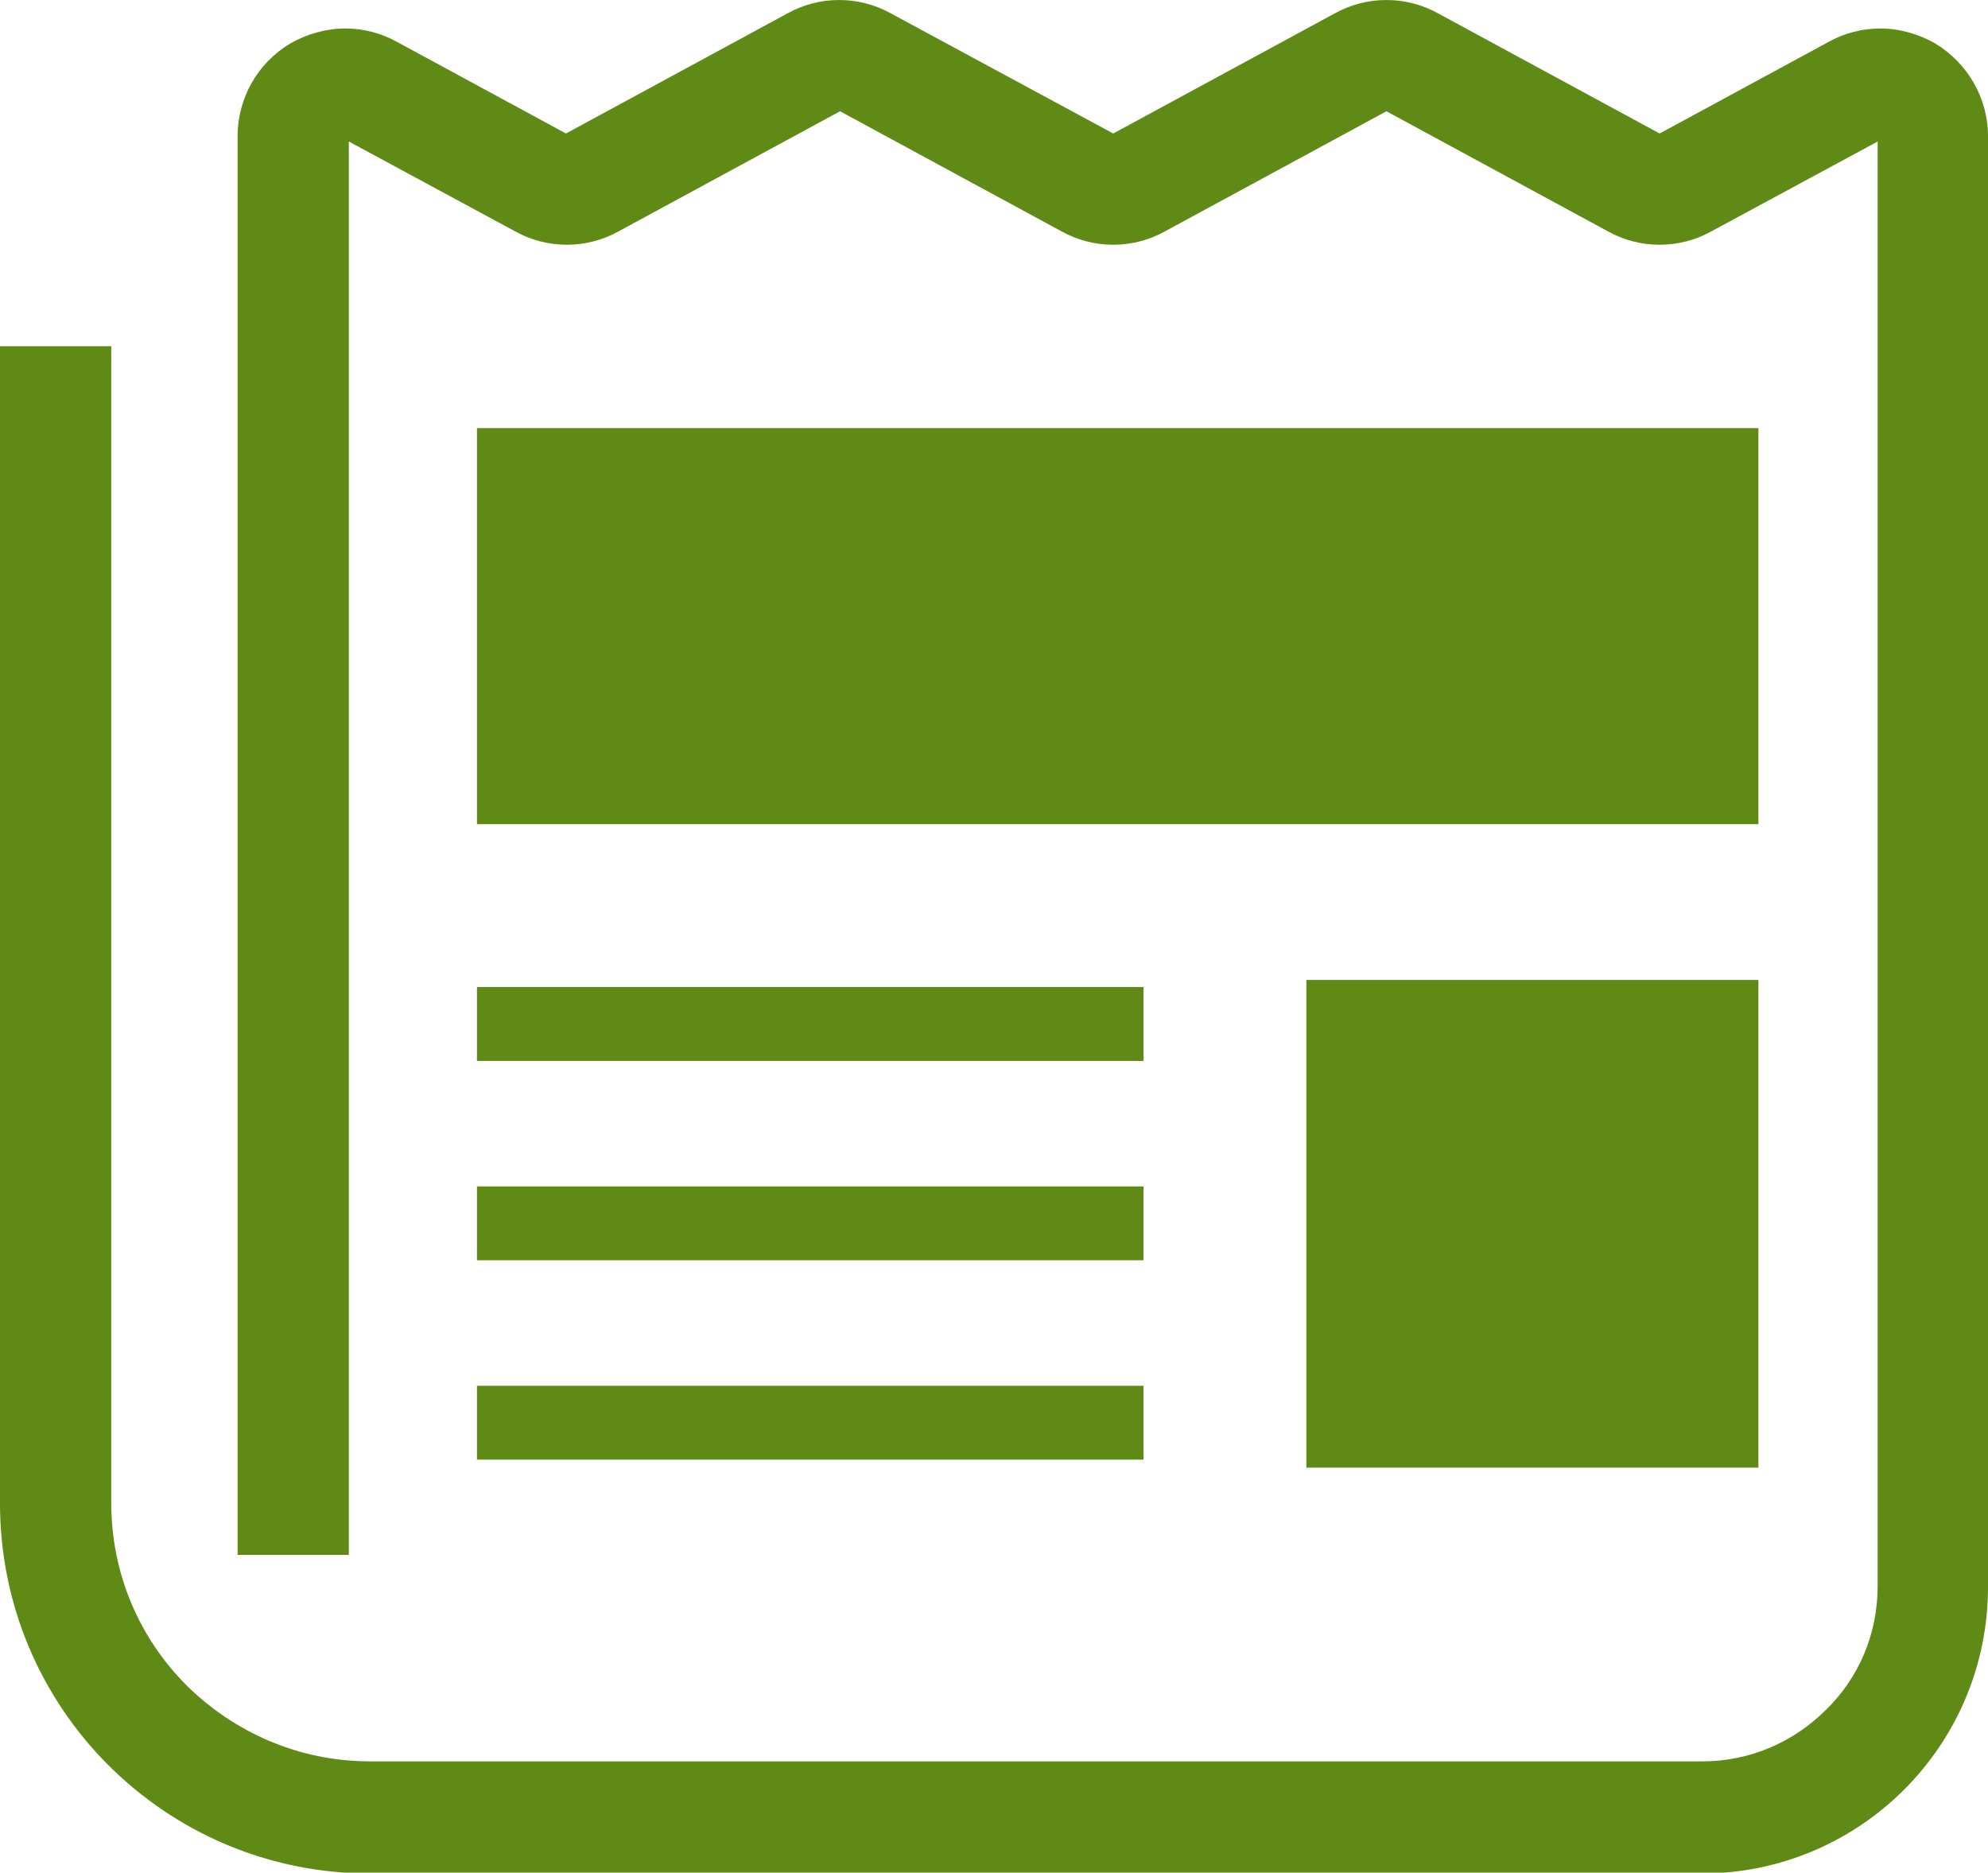
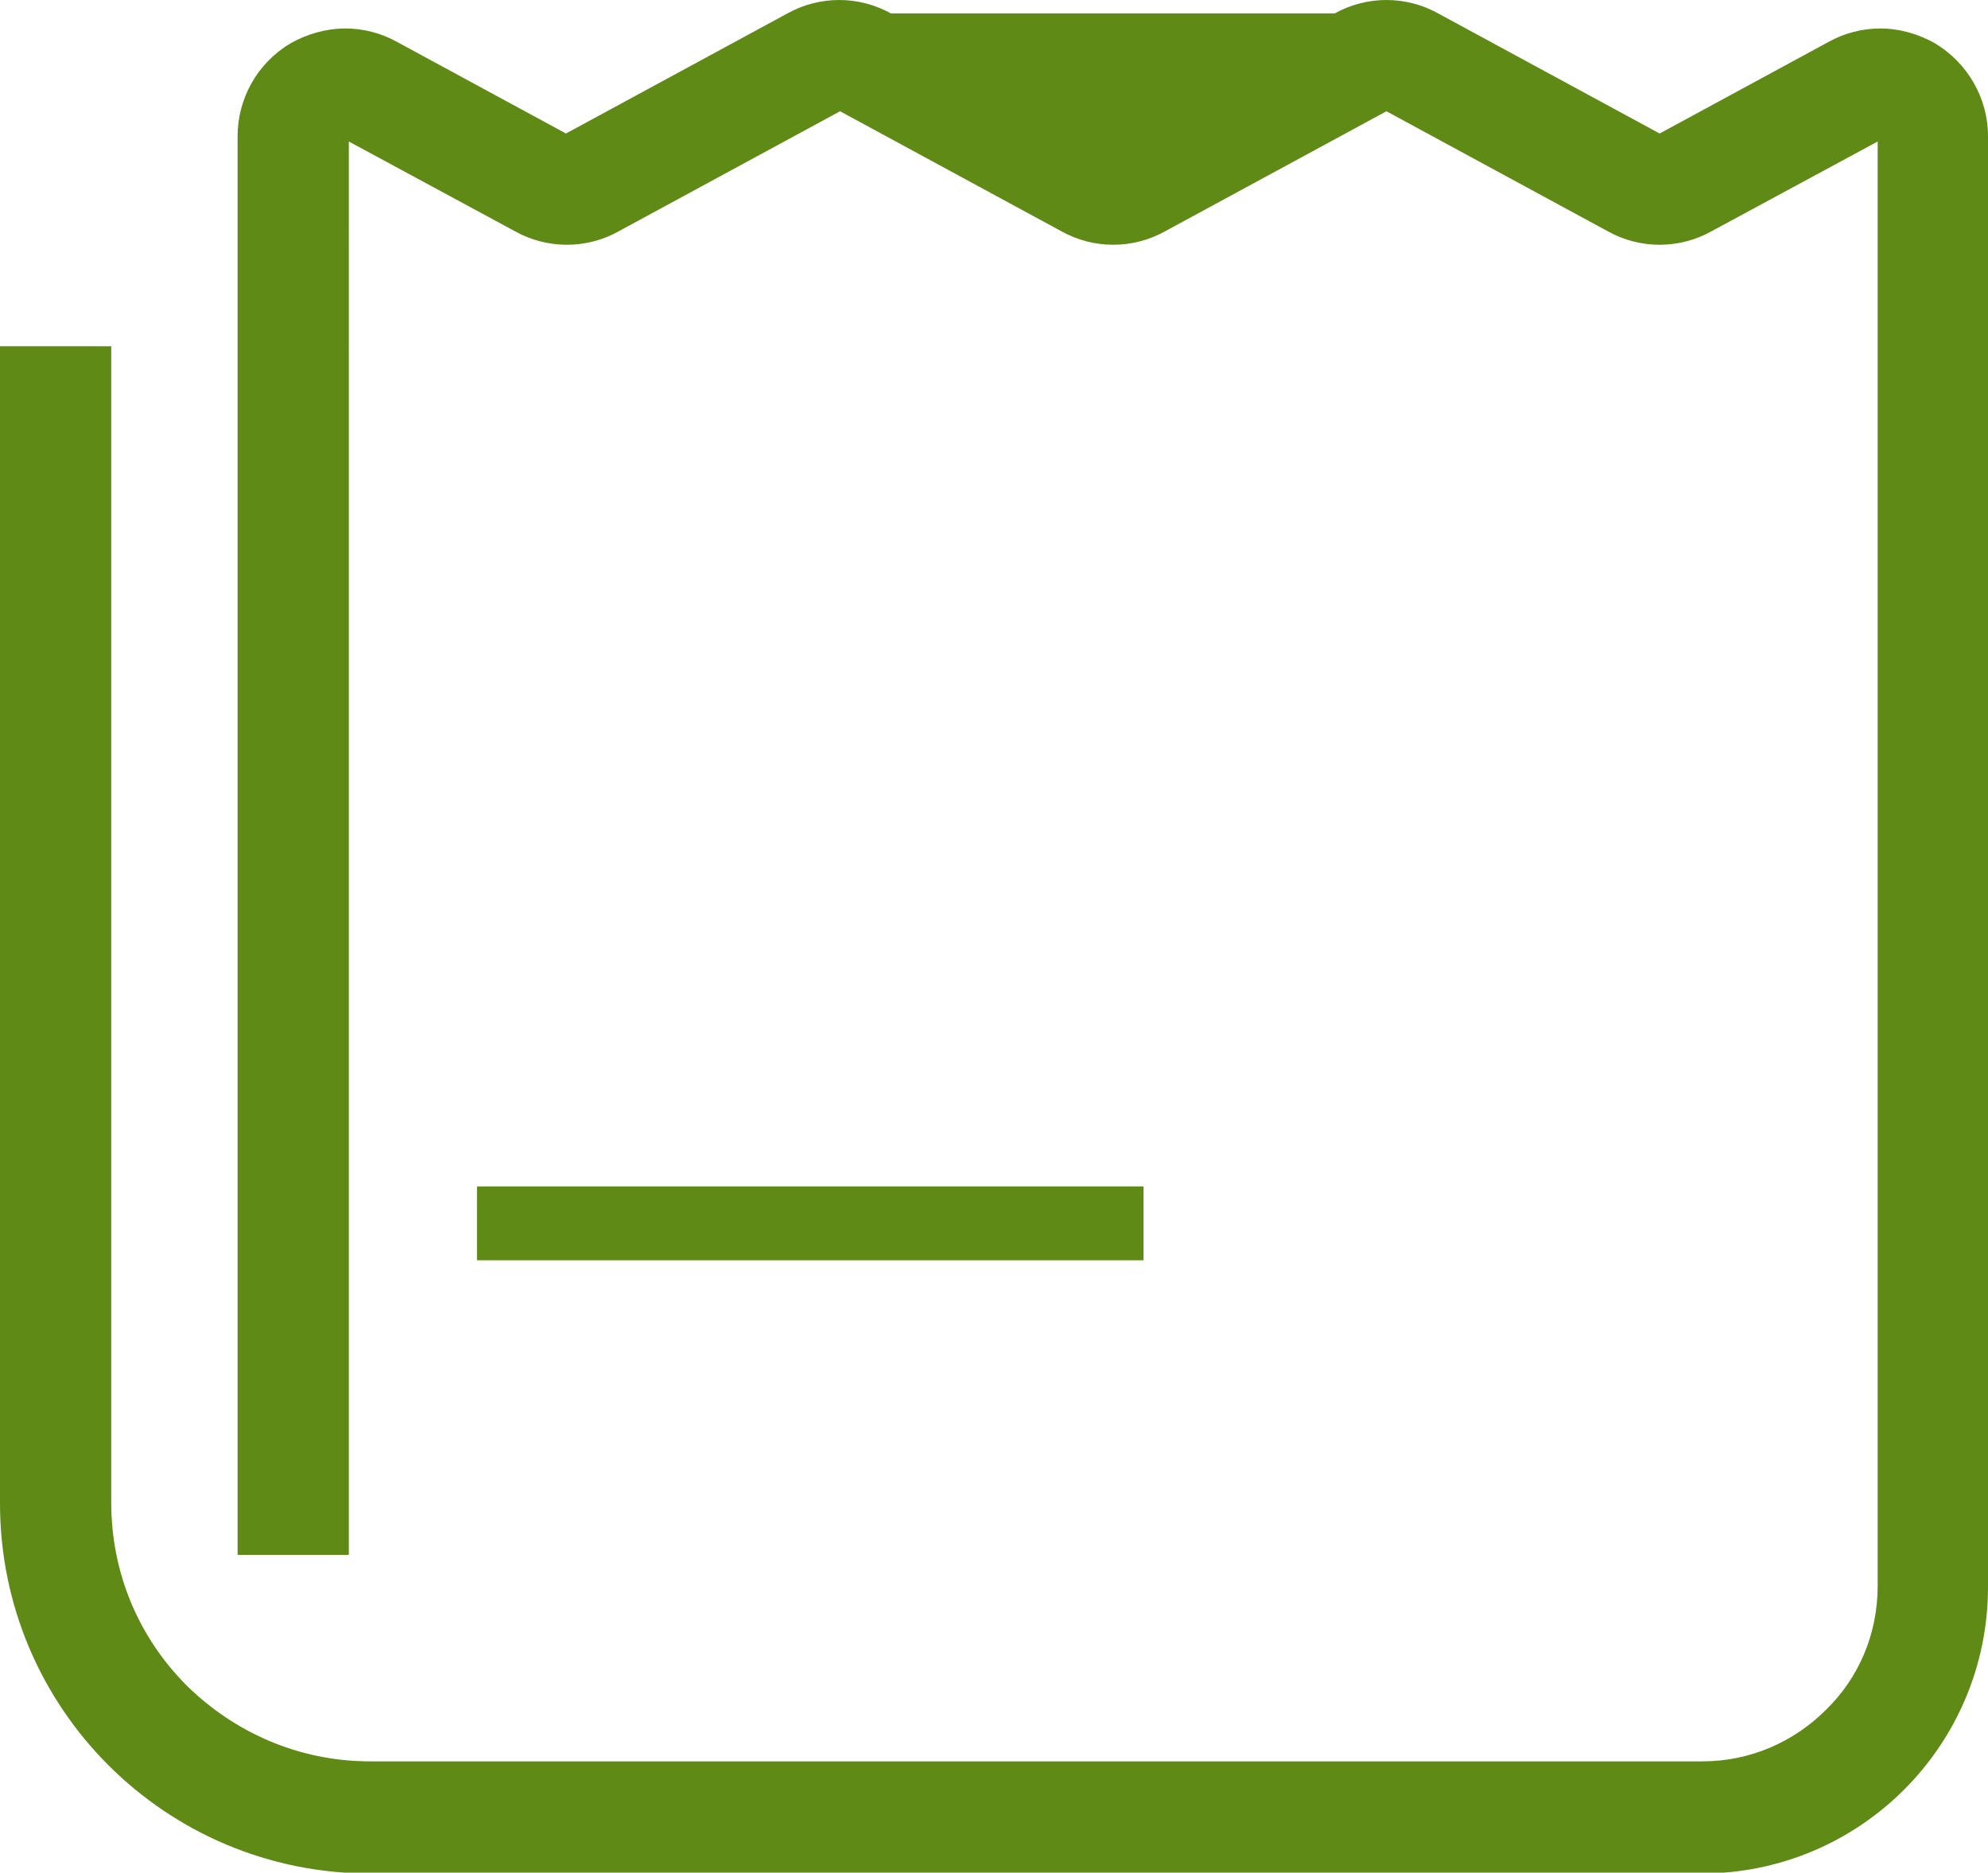
<svg xmlns="http://www.w3.org/2000/svg" id="_レイヤー_2" viewBox="0 0 22.34 21.04">
  <defs>
    <style>.cls-1{fill:#5e8a15;}.cls-1,.cls-2{stroke-width:0px;}.cls-2{fill:#527ab2;}</style>
  </defs>
  <g id="_デザイン">
    <path class="cls-2" d="M20.55.47h.01s-.01,0-.01,0Z" />
-     <path class="cls-1" d="M21.75.49c-.19-.11-.41-.17-.62-.17-.2,0-.4.05-.58.15l-1.9,1.03-2.49-1.35c-.18-.1-.38-.15-.58-.15s-.4.05-.58.15l-2.49,1.35L10.01.15c-.18-.1-.38-.15-.58-.15s-.4.05-.58.15l-2.49,1.35-1.9-1.03c-.18-.1-.38-.15-.58-.15-.21,0-.43.06-.62.17-.37.22-.59.62-.59,1.04v15.94h1.25V1.59l1.87,1.01c.18.1.38.15.58.15.2,0,.4-.05.58-.15l2.49-1.35,2.49,1.35c.18.1.38.15.58.15.2,0,.4-.05.58-.15l2.49-1.35,2.49,1.35c.18.1.38.15.58.15s.4-.05.58-.15l1.87-1.01v16.23c0,.55-.22,1.04-.58,1.39-.36.36-.85.58-1.39.58H4.16c-.81,0-1.53-.33-2.06-.85-.53-.53-.85-1.25-.85-2.06V3.89H0v13c0,2.3,1.86,4.16,4.16,4.16h14.96c1.78,0,3.22-1.44,3.22-3.22V1.53c0-.43-.23-.82-.59-1.04Z" />
-     <rect class="cls-1" x="5.36" y="4.81" width="14.4" height="4.45" />
-     <rect class="cls-1" x="14.68" y="11.01" width="5.08" height="5.48" />
-     <rect class="cls-1" x="5.36" y="11.09" width="7.49" height=".83" />
-     <rect class="cls-1" x="5.36" y="15.57" width="7.49" height=".83" />
+     <path class="cls-1" d="M21.75.49c-.19-.11-.41-.17-.62-.17-.2,0-.4.05-.58.15l-1.9,1.03-2.49-1.35c-.18-.1-.38-.15-.58-.15s-.4.05-.58.15L10.01.15c-.18-.1-.38-.15-.58-.15s-.4.05-.58.15l-2.49,1.35-1.9-1.03c-.18-.1-.38-.15-.58-.15-.21,0-.43.06-.62.17-.37.22-.59.62-.59,1.04v15.94h1.25V1.59l1.87,1.01c.18.1.38.15.58.15.2,0,.4-.05.58-.15l2.49-1.35,2.49,1.35c.18.1.38.15.58.15.2,0,.4-.05.58-.15l2.49-1.35,2.49,1.35c.18.1.38.15.58.15s.4-.05.58-.15l1.87-1.01v16.23c0,.55-.22,1.04-.58,1.39-.36.36-.85.58-1.39.58H4.16c-.81,0-1.53-.33-2.06-.85-.53-.53-.85-1.25-.85-2.06V3.89H0v13c0,2.3,1.86,4.16,4.16,4.16h14.96c1.78,0,3.22-1.44,3.22-3.22V1.53c0-.43-.23-.82-.59-1.04Z" />
    <rect class="cls-1" x="5.36" y="13.33" width="7.49" height=".83" />
  </g>
</svg>